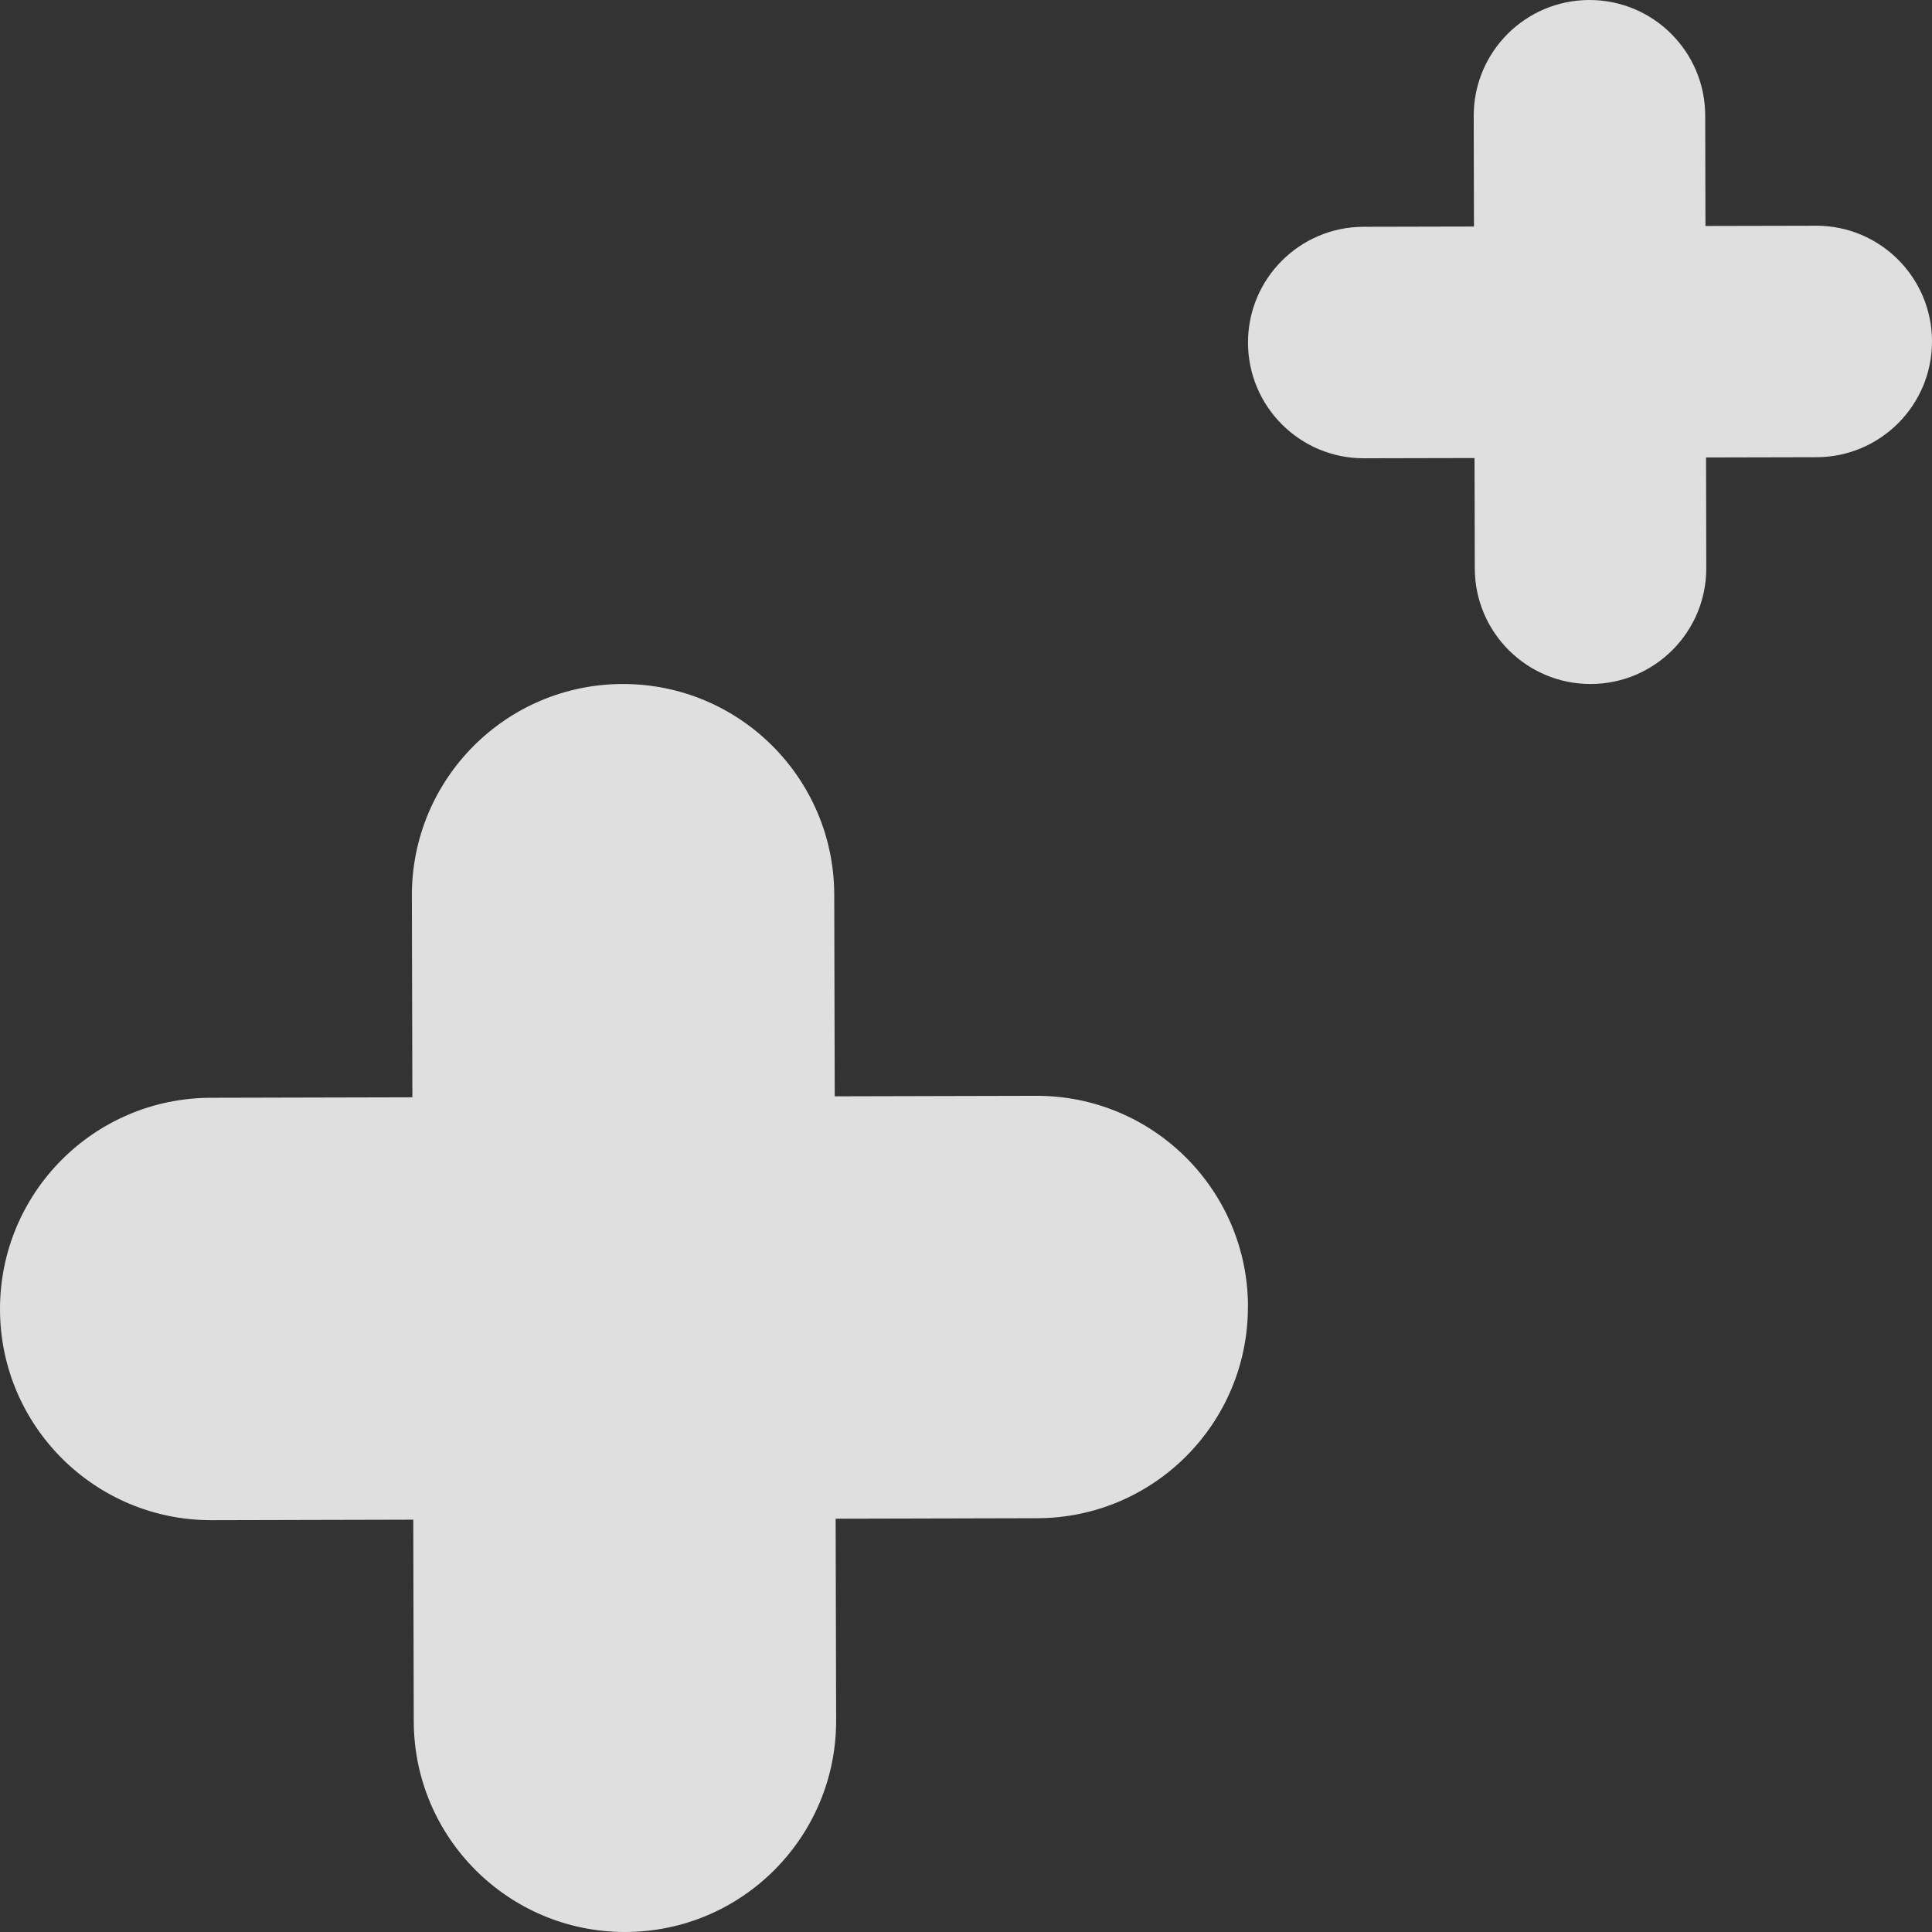
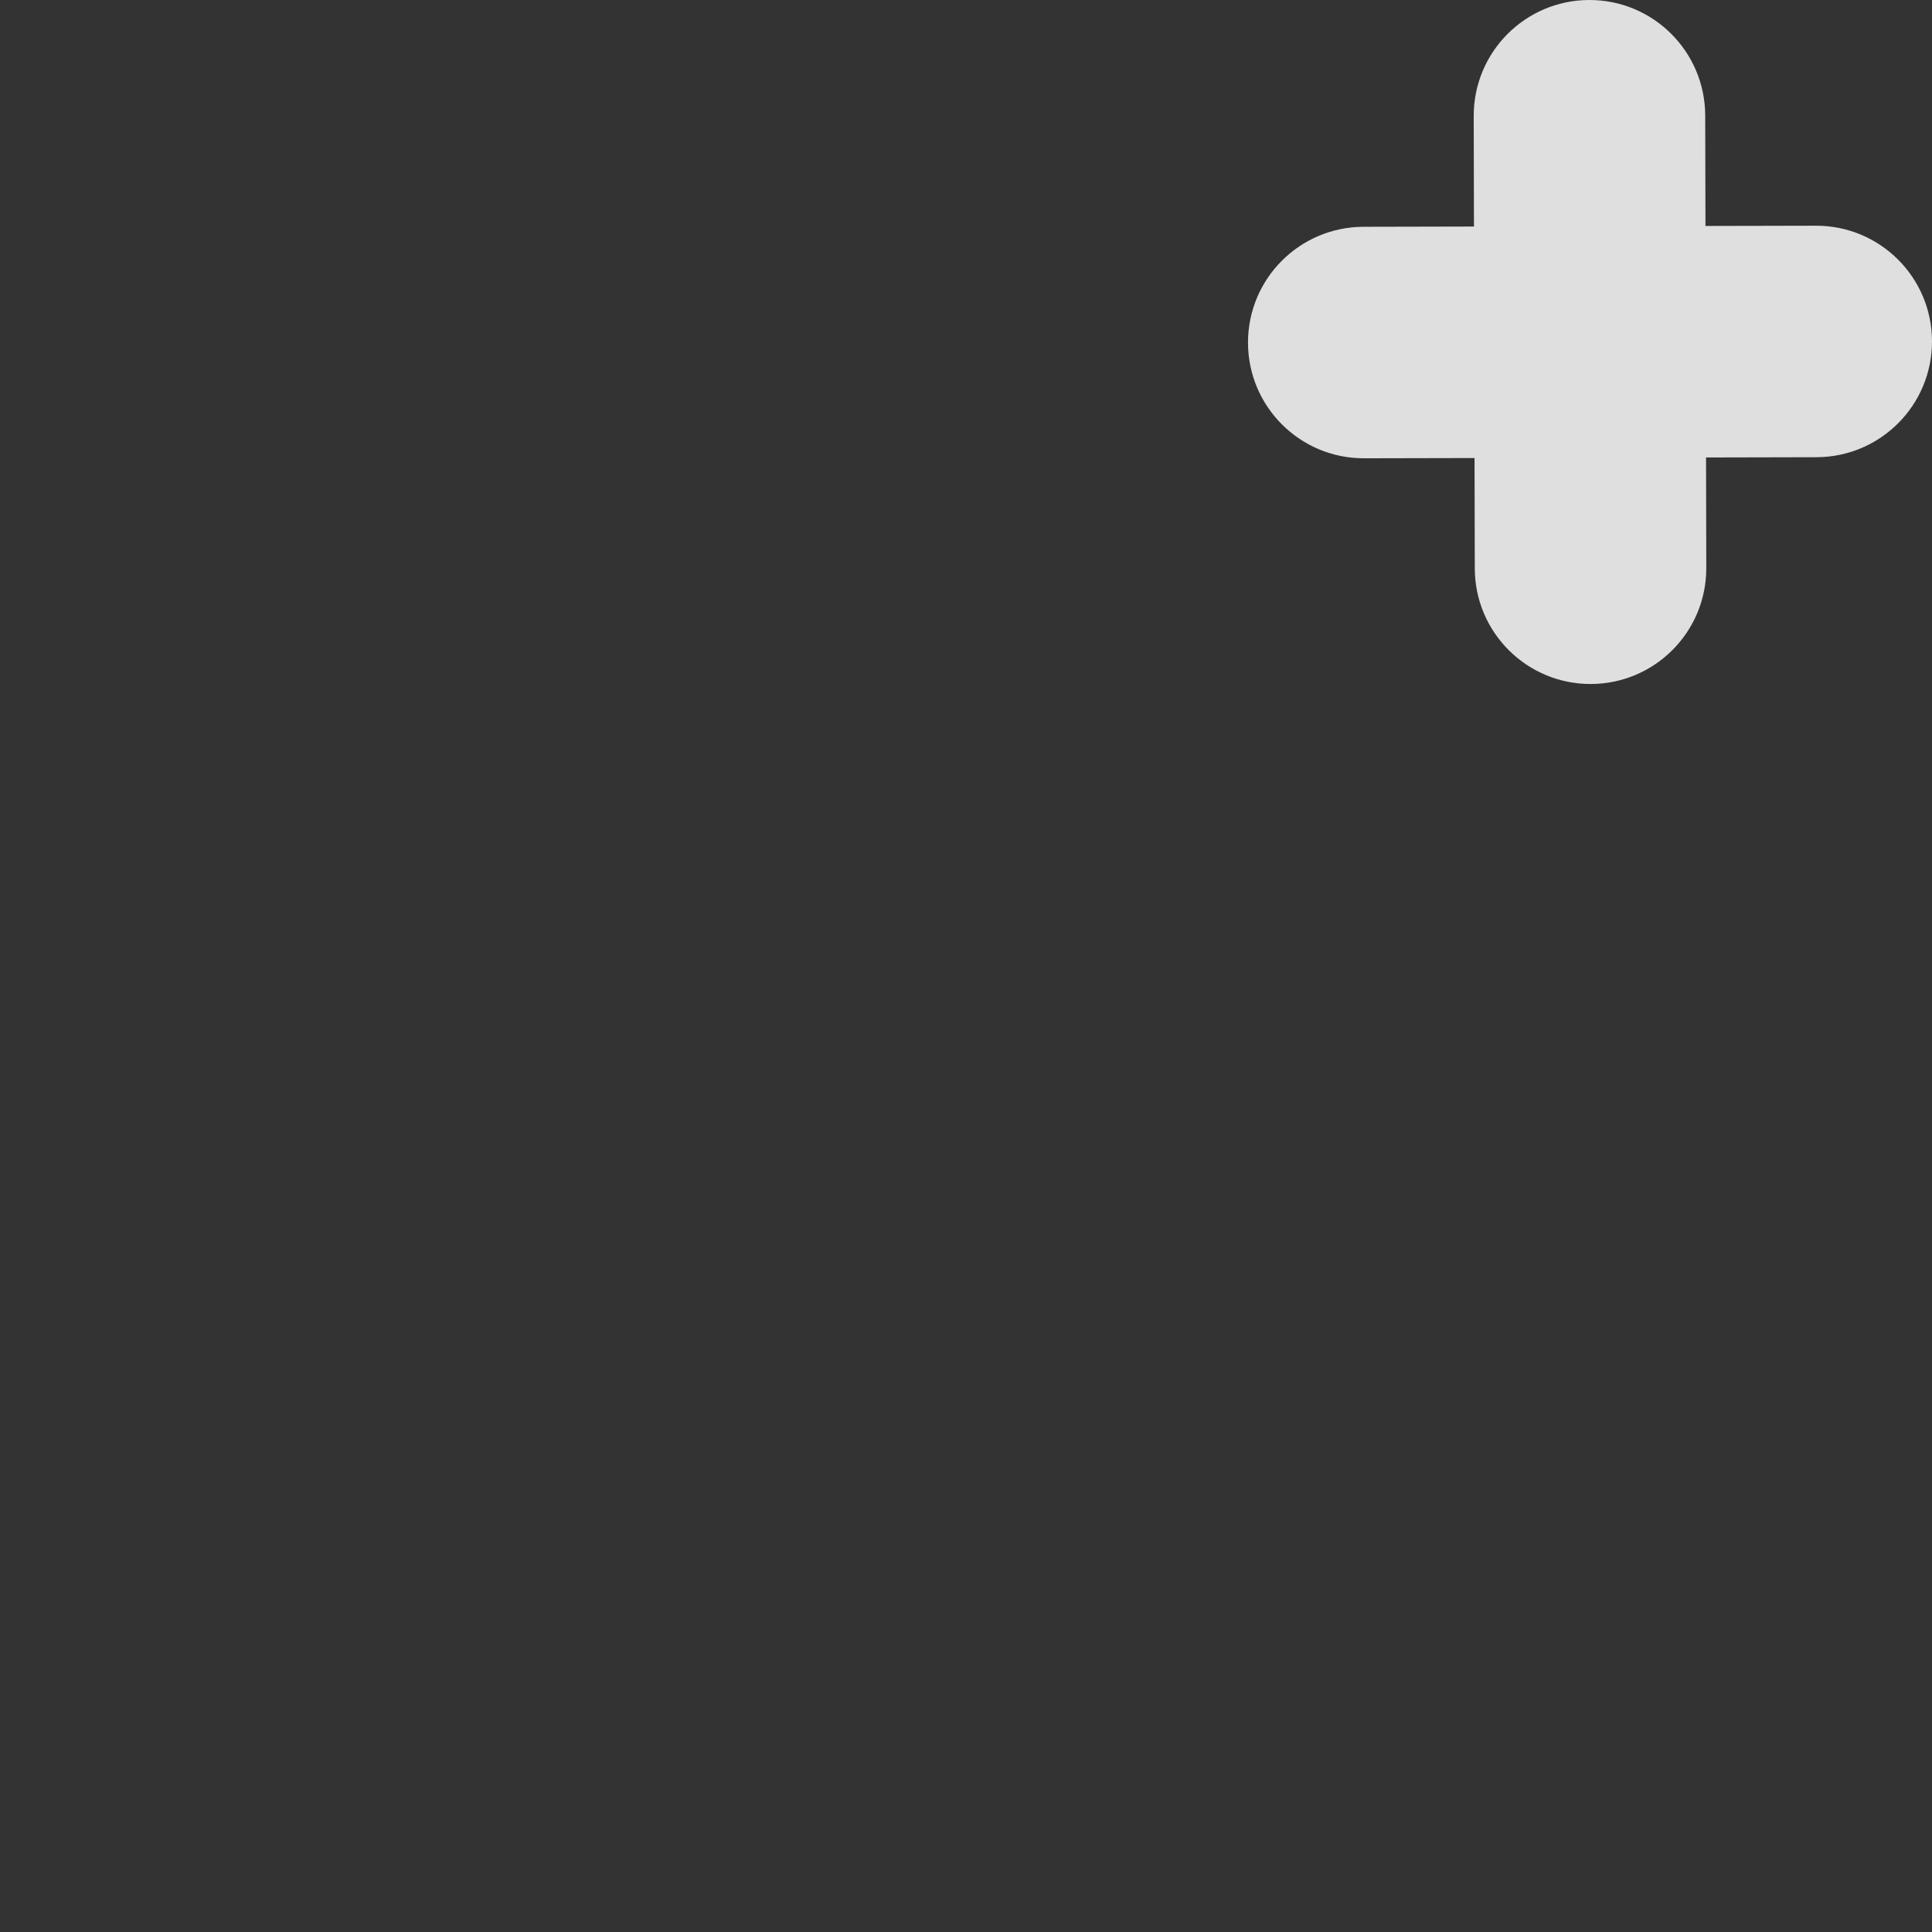
<svg xmlns="http://www.w3.org/2000/svg" width="161" height="161" viewBox="0 0 161 161" fill="none">
  <rect x="0" y="0" width="161" height="161" fill="#333333" stroke="none" />
  <g opacity="0.84">
-     <path d="M104 108.877C103.979 99.157 96.079 91.297 86.36 91.318L69.561 91.359L69.52 74.559C69.5 64.839 61.6 56.98 51.88 57C42.161 57.021 34.302 64.921 34.322 74.641L34.364 91.441L17.565 91.482C7.839 91.502 -0.02 99.403 4.00905e-05 109.123C0.021 118.843 7.921 126.703 17.64 126.682L34.439 126.641L34.48 143.441C34.5 153.161 42.4 161.02 52.12 161C61.839 160.979 69.698 153.079 69.678 143.359L69.637 126.559L86.435 126.518C96.155 126.497 104.014 118.597 103.993 108.877H104Z" fill="white" />
    <path d="M161 28.431C160.986 23.104 156.657 18.796 151.33 18.81L142.122 18.83L142.101 9.622C142.087 4.295 137.758 -0.014 132.431 3.2891e-05C127.104 0.014 122.796 4.343 122.81 9.67L122.83 18.878L113.622 18.899C108.295 18.913 103.986 23.242 104 28.569C104.014 33.896 108.343 38.204 113.67 38.19L122.878 38.17L122.899 47.378C122.913 52.705 127.242 57.014 132.569 57C137.896 56.986 142.204 52.657 142.19 47.33L142.17 38.122L151.378 38.101C156.705 38.087 161.014 33.758 161 28.431Z" fill="white" />
  </g>
</svg>